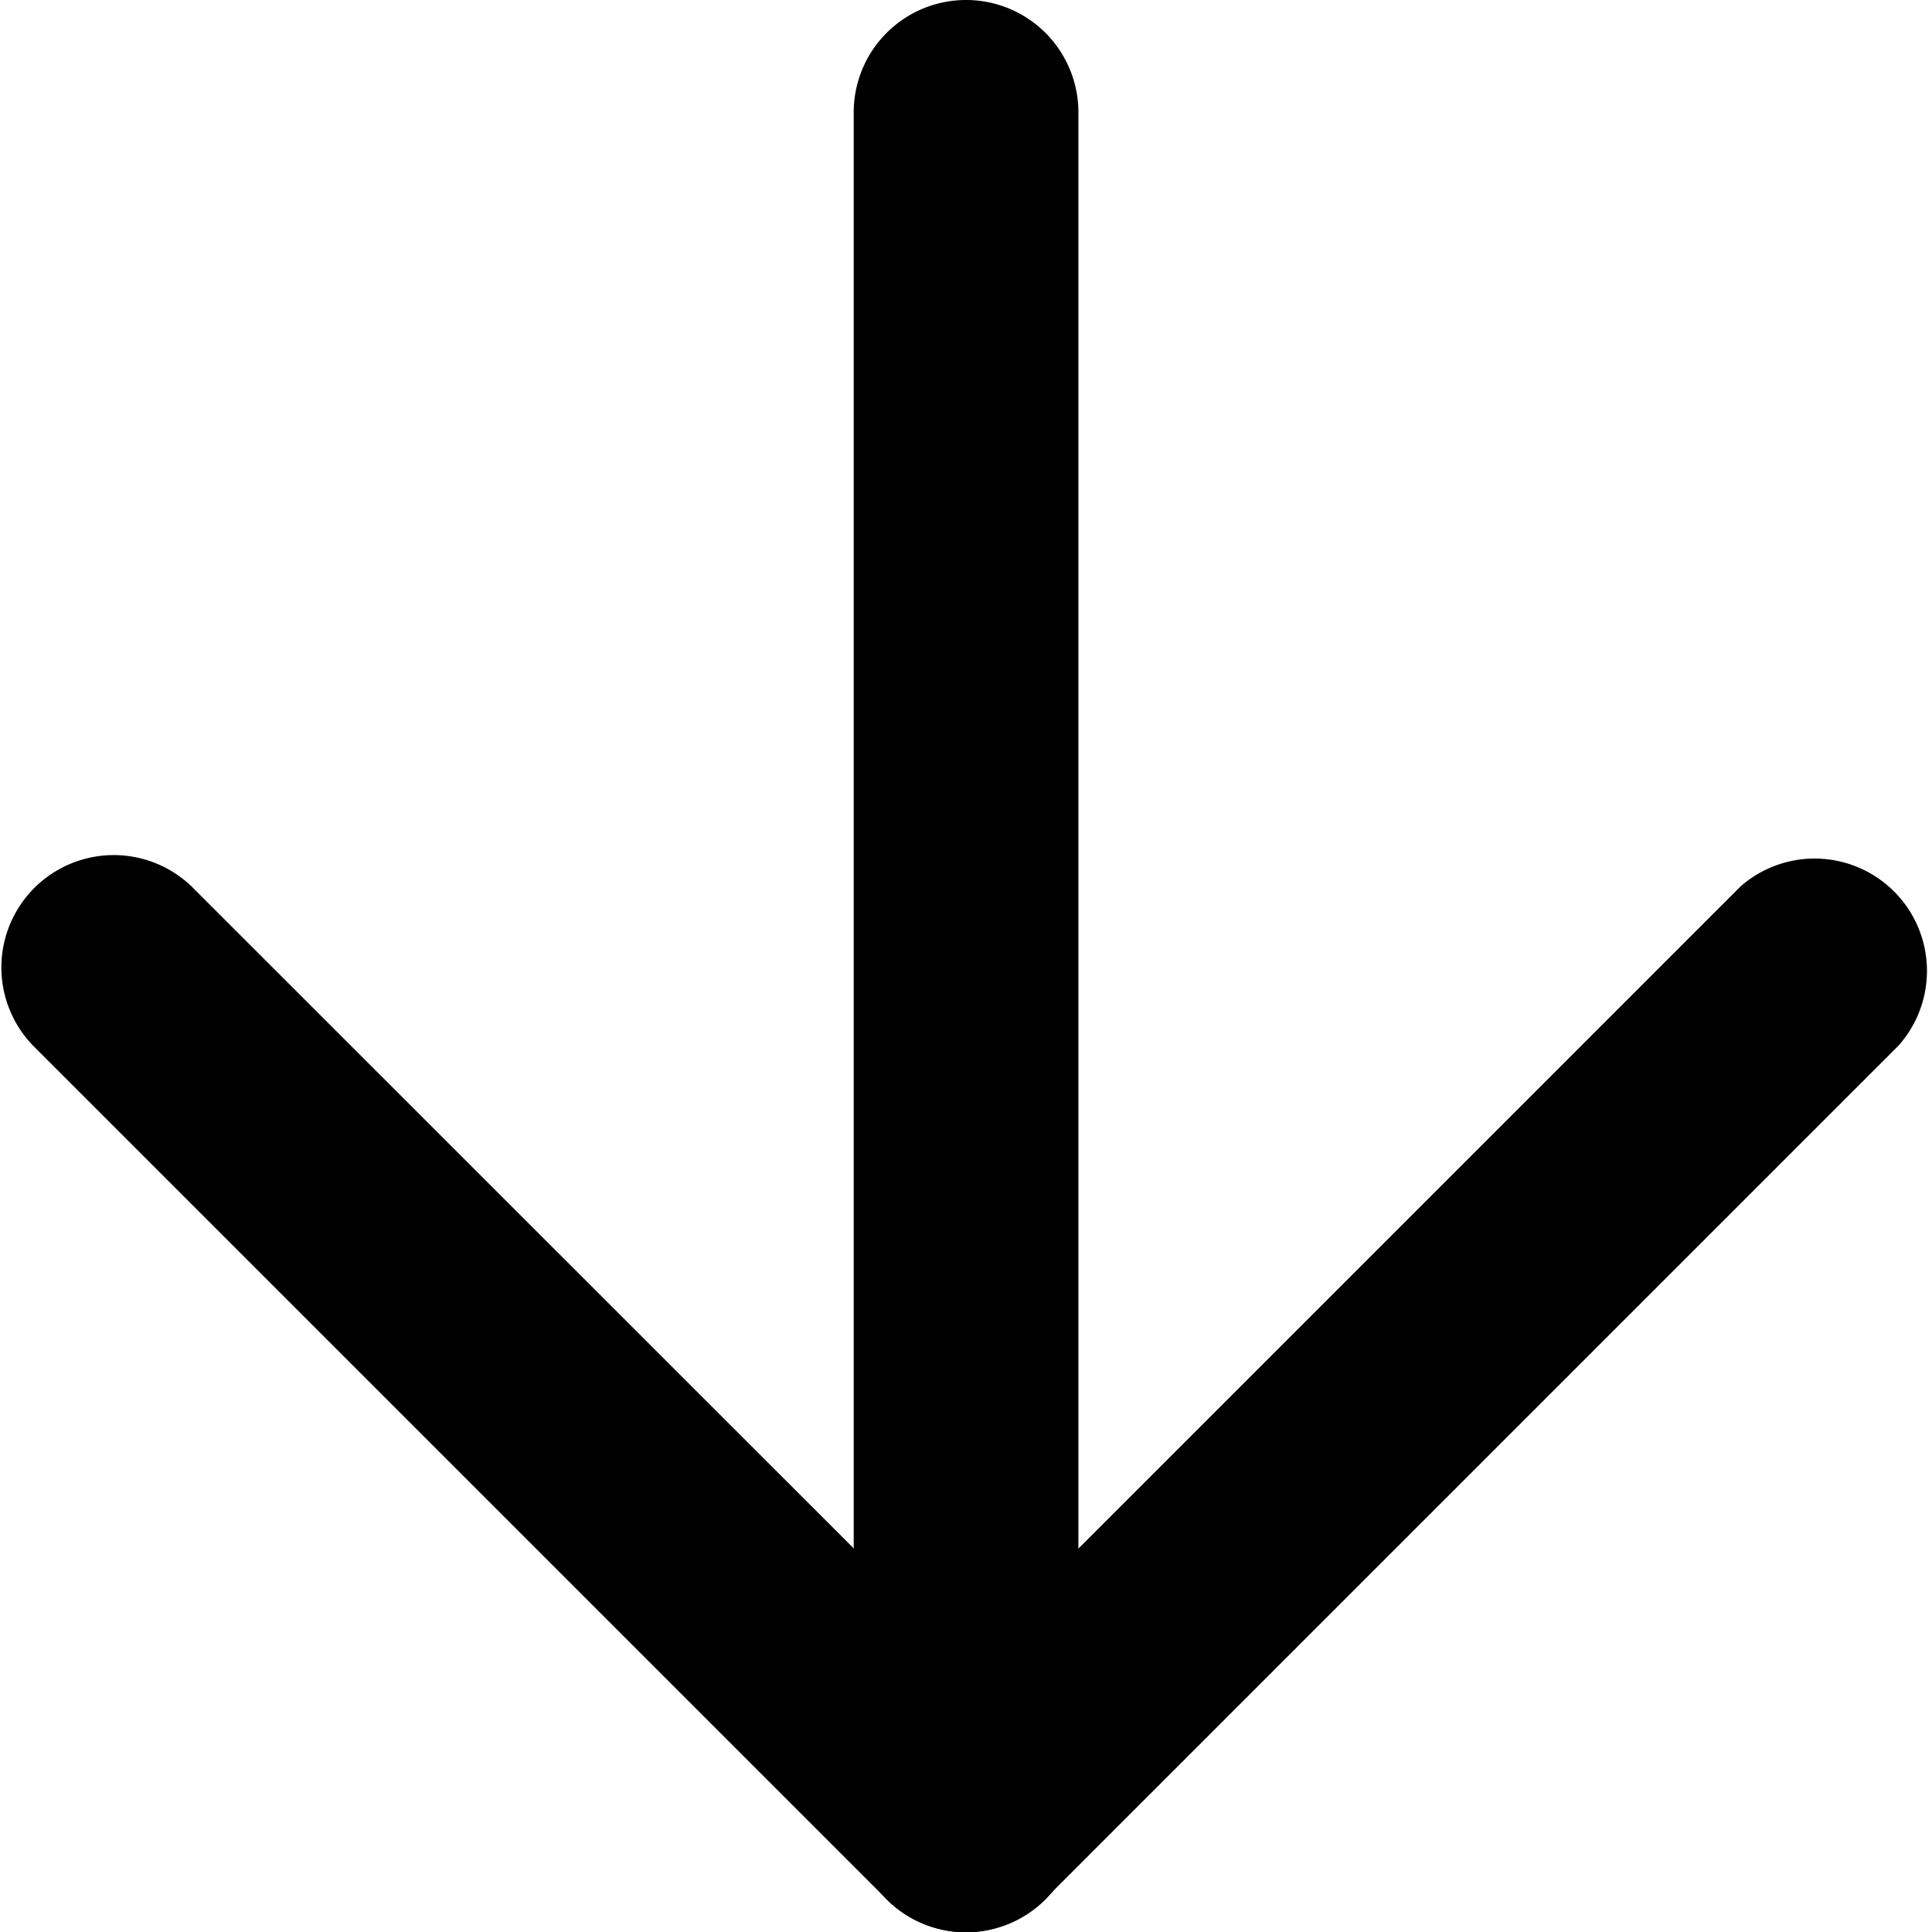
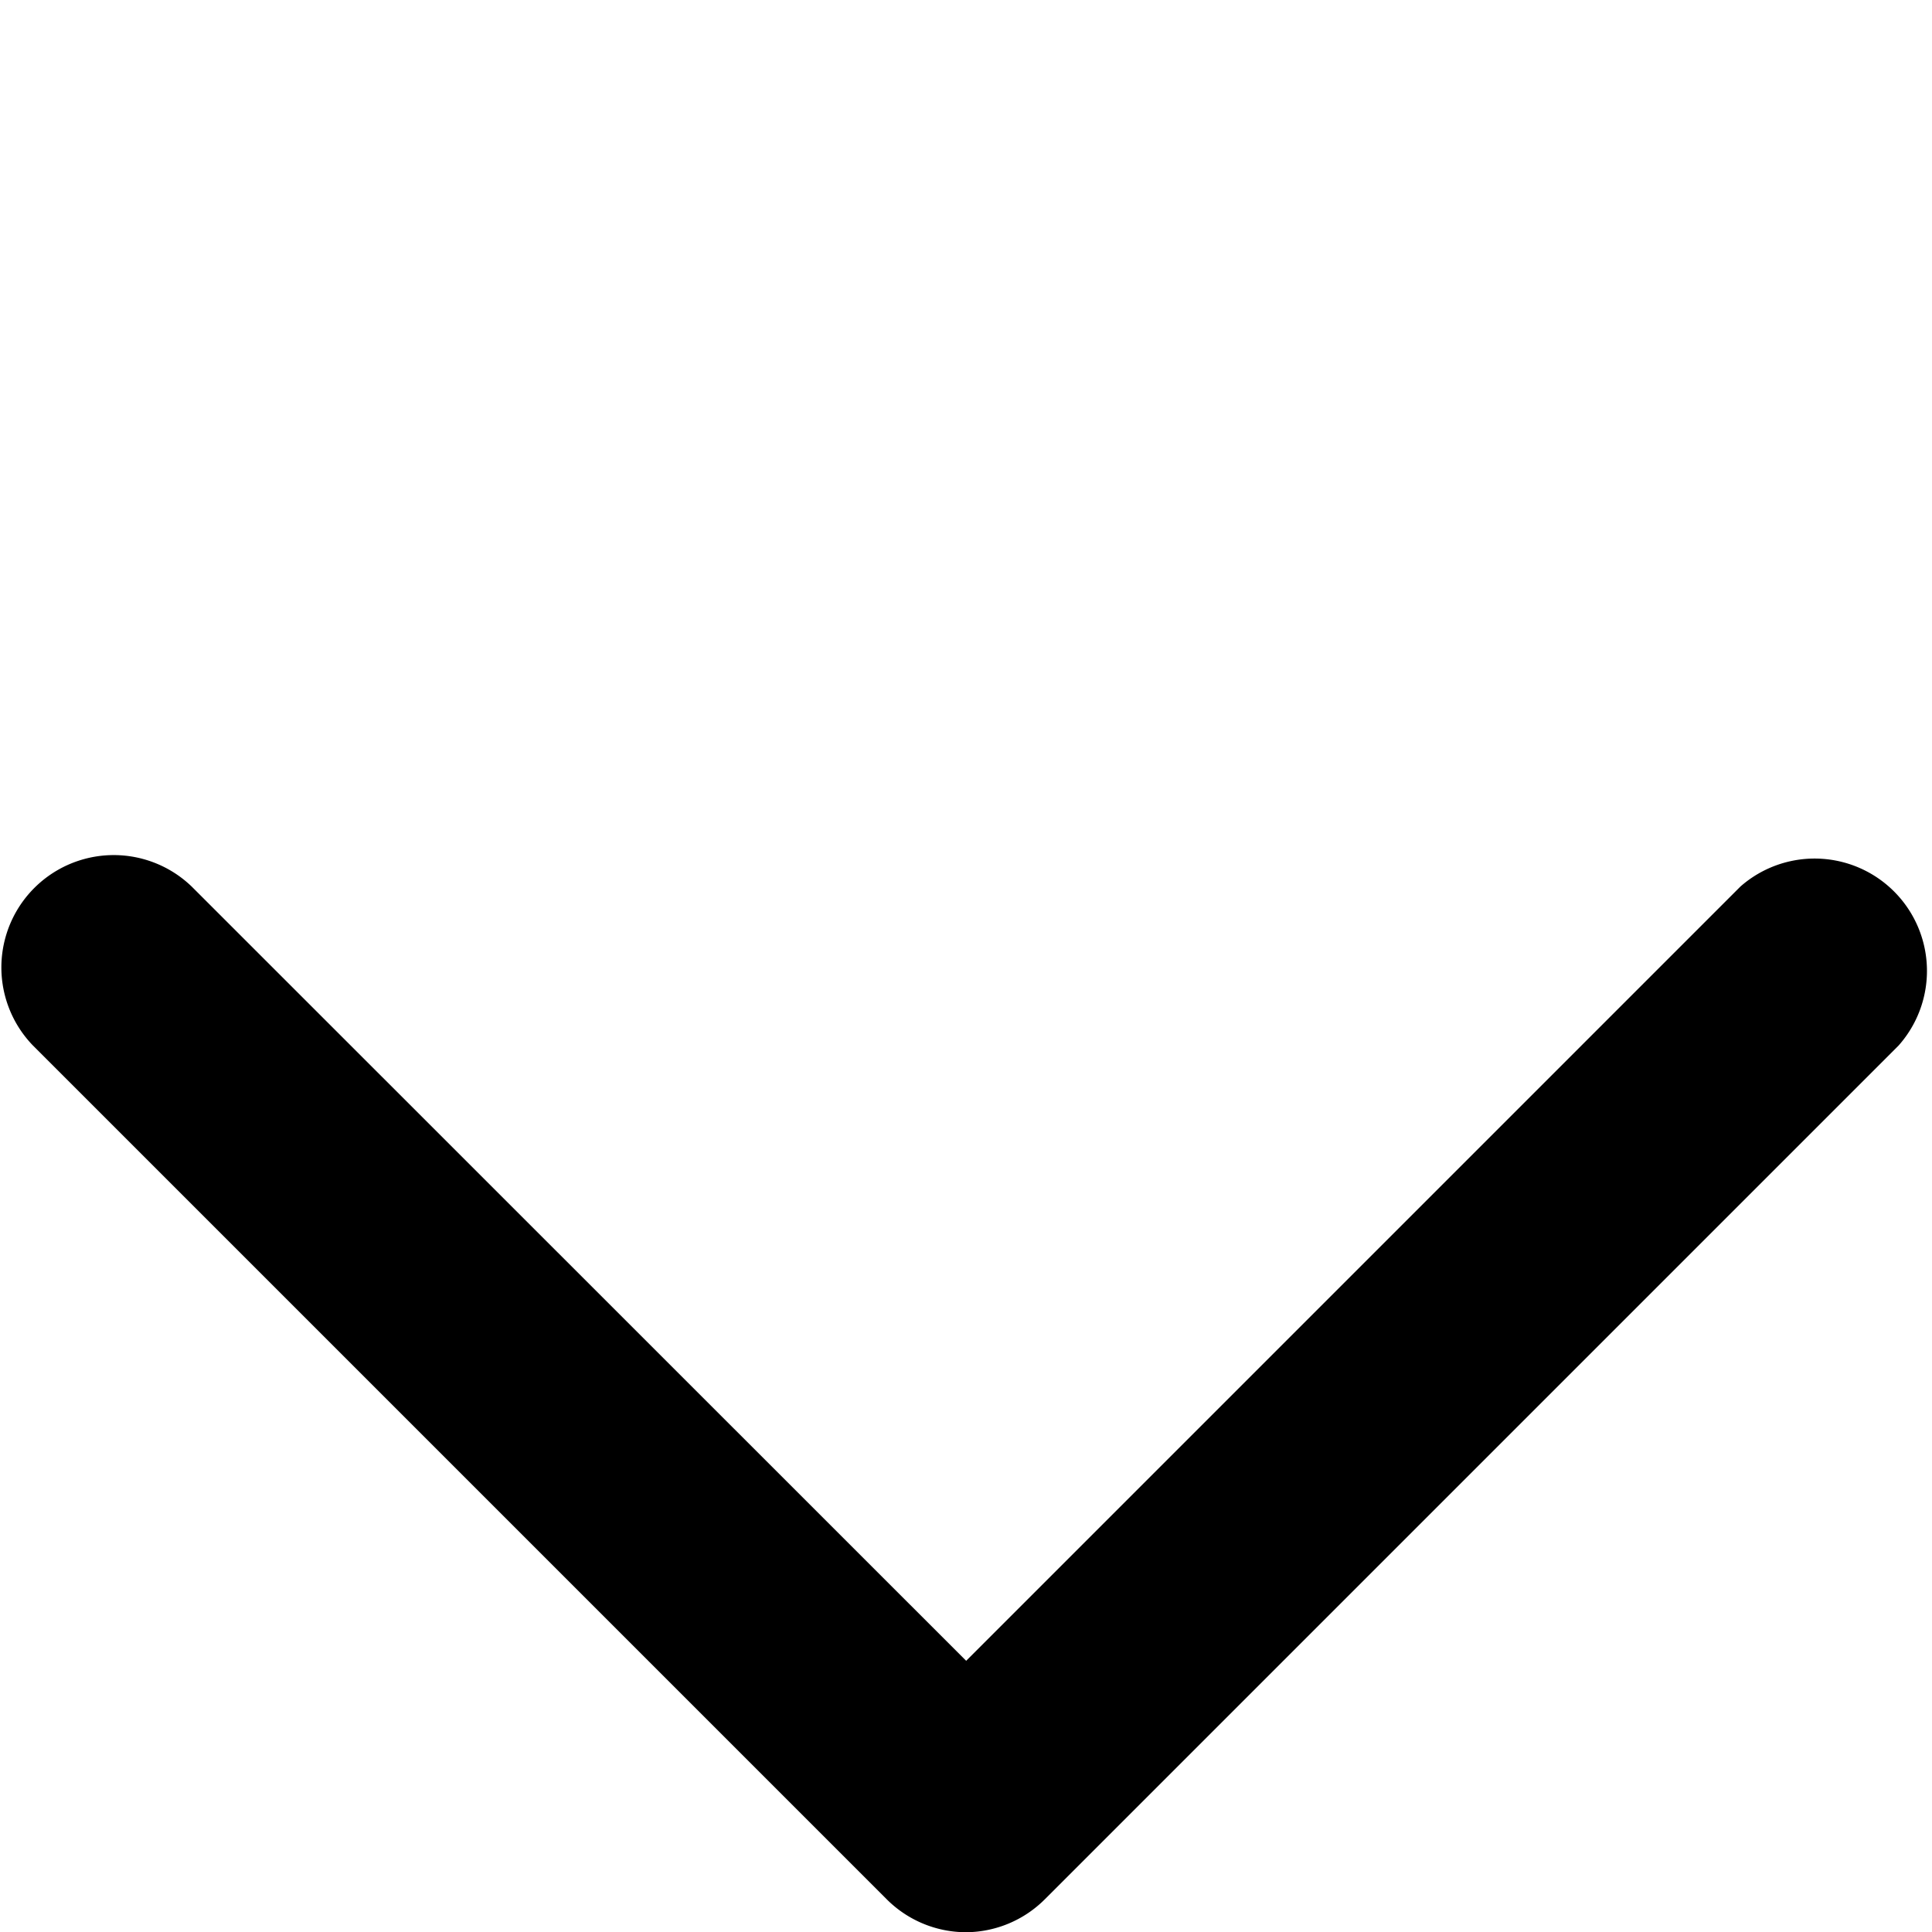
<svg xmlns="http://www.w3.org/2000/svg" width="17.197" height="17.197" viewBox="0 0 17.197 17.197">
  <g transform="translate(-6.5 -6.5)">
-     <path d="M18,23.7a1,1,0,0,1-1-1V7.5a1,1,0,0,1,2,0V22.7A1,1,0,0,1,18,23.7Z" transform="translate(-2.901)" />
    <path d="M15.1,26.6a1,1,0,0,1-.707-.293l-7.6-7.6a1,1,0,0,1,1.414-1.414L15.1,24.184l6.892-6.892A1,1,0,0,1,23.4,18.707l-7.6,7.6A1,1,0,0,1,15.1,26.6Z" transform="translate(0 -2.901)" />
  </g>
</svg>